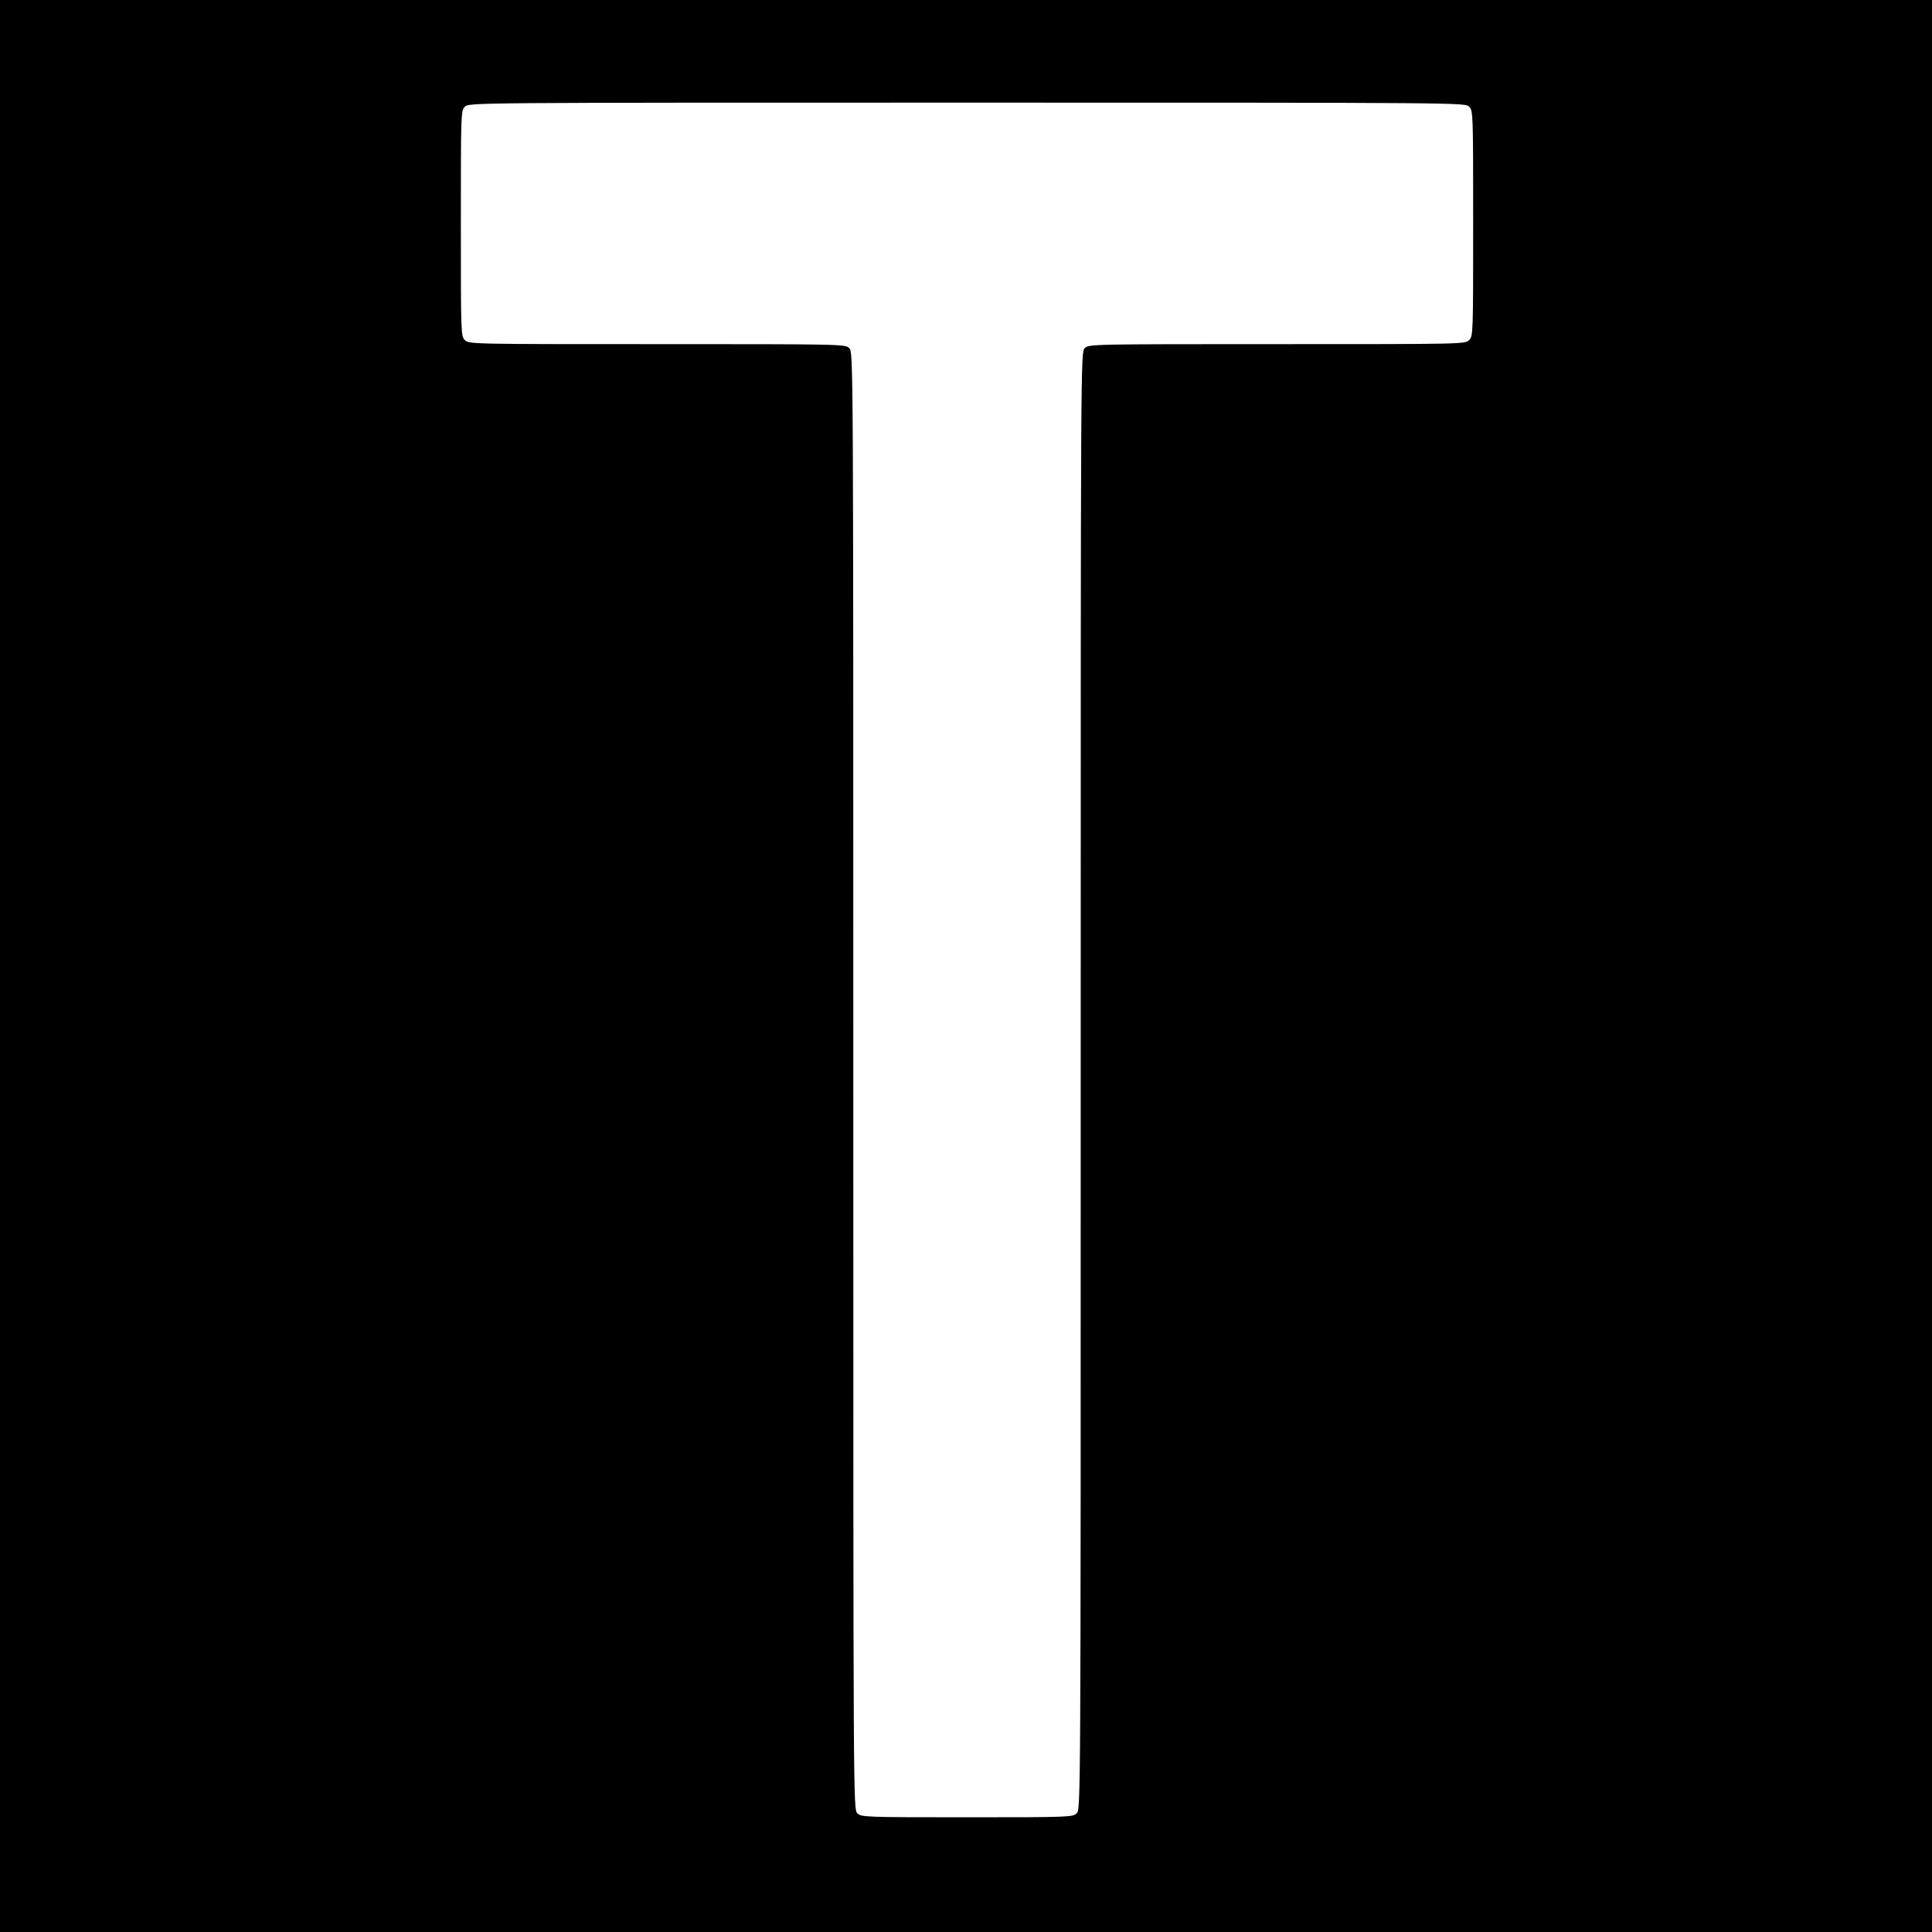
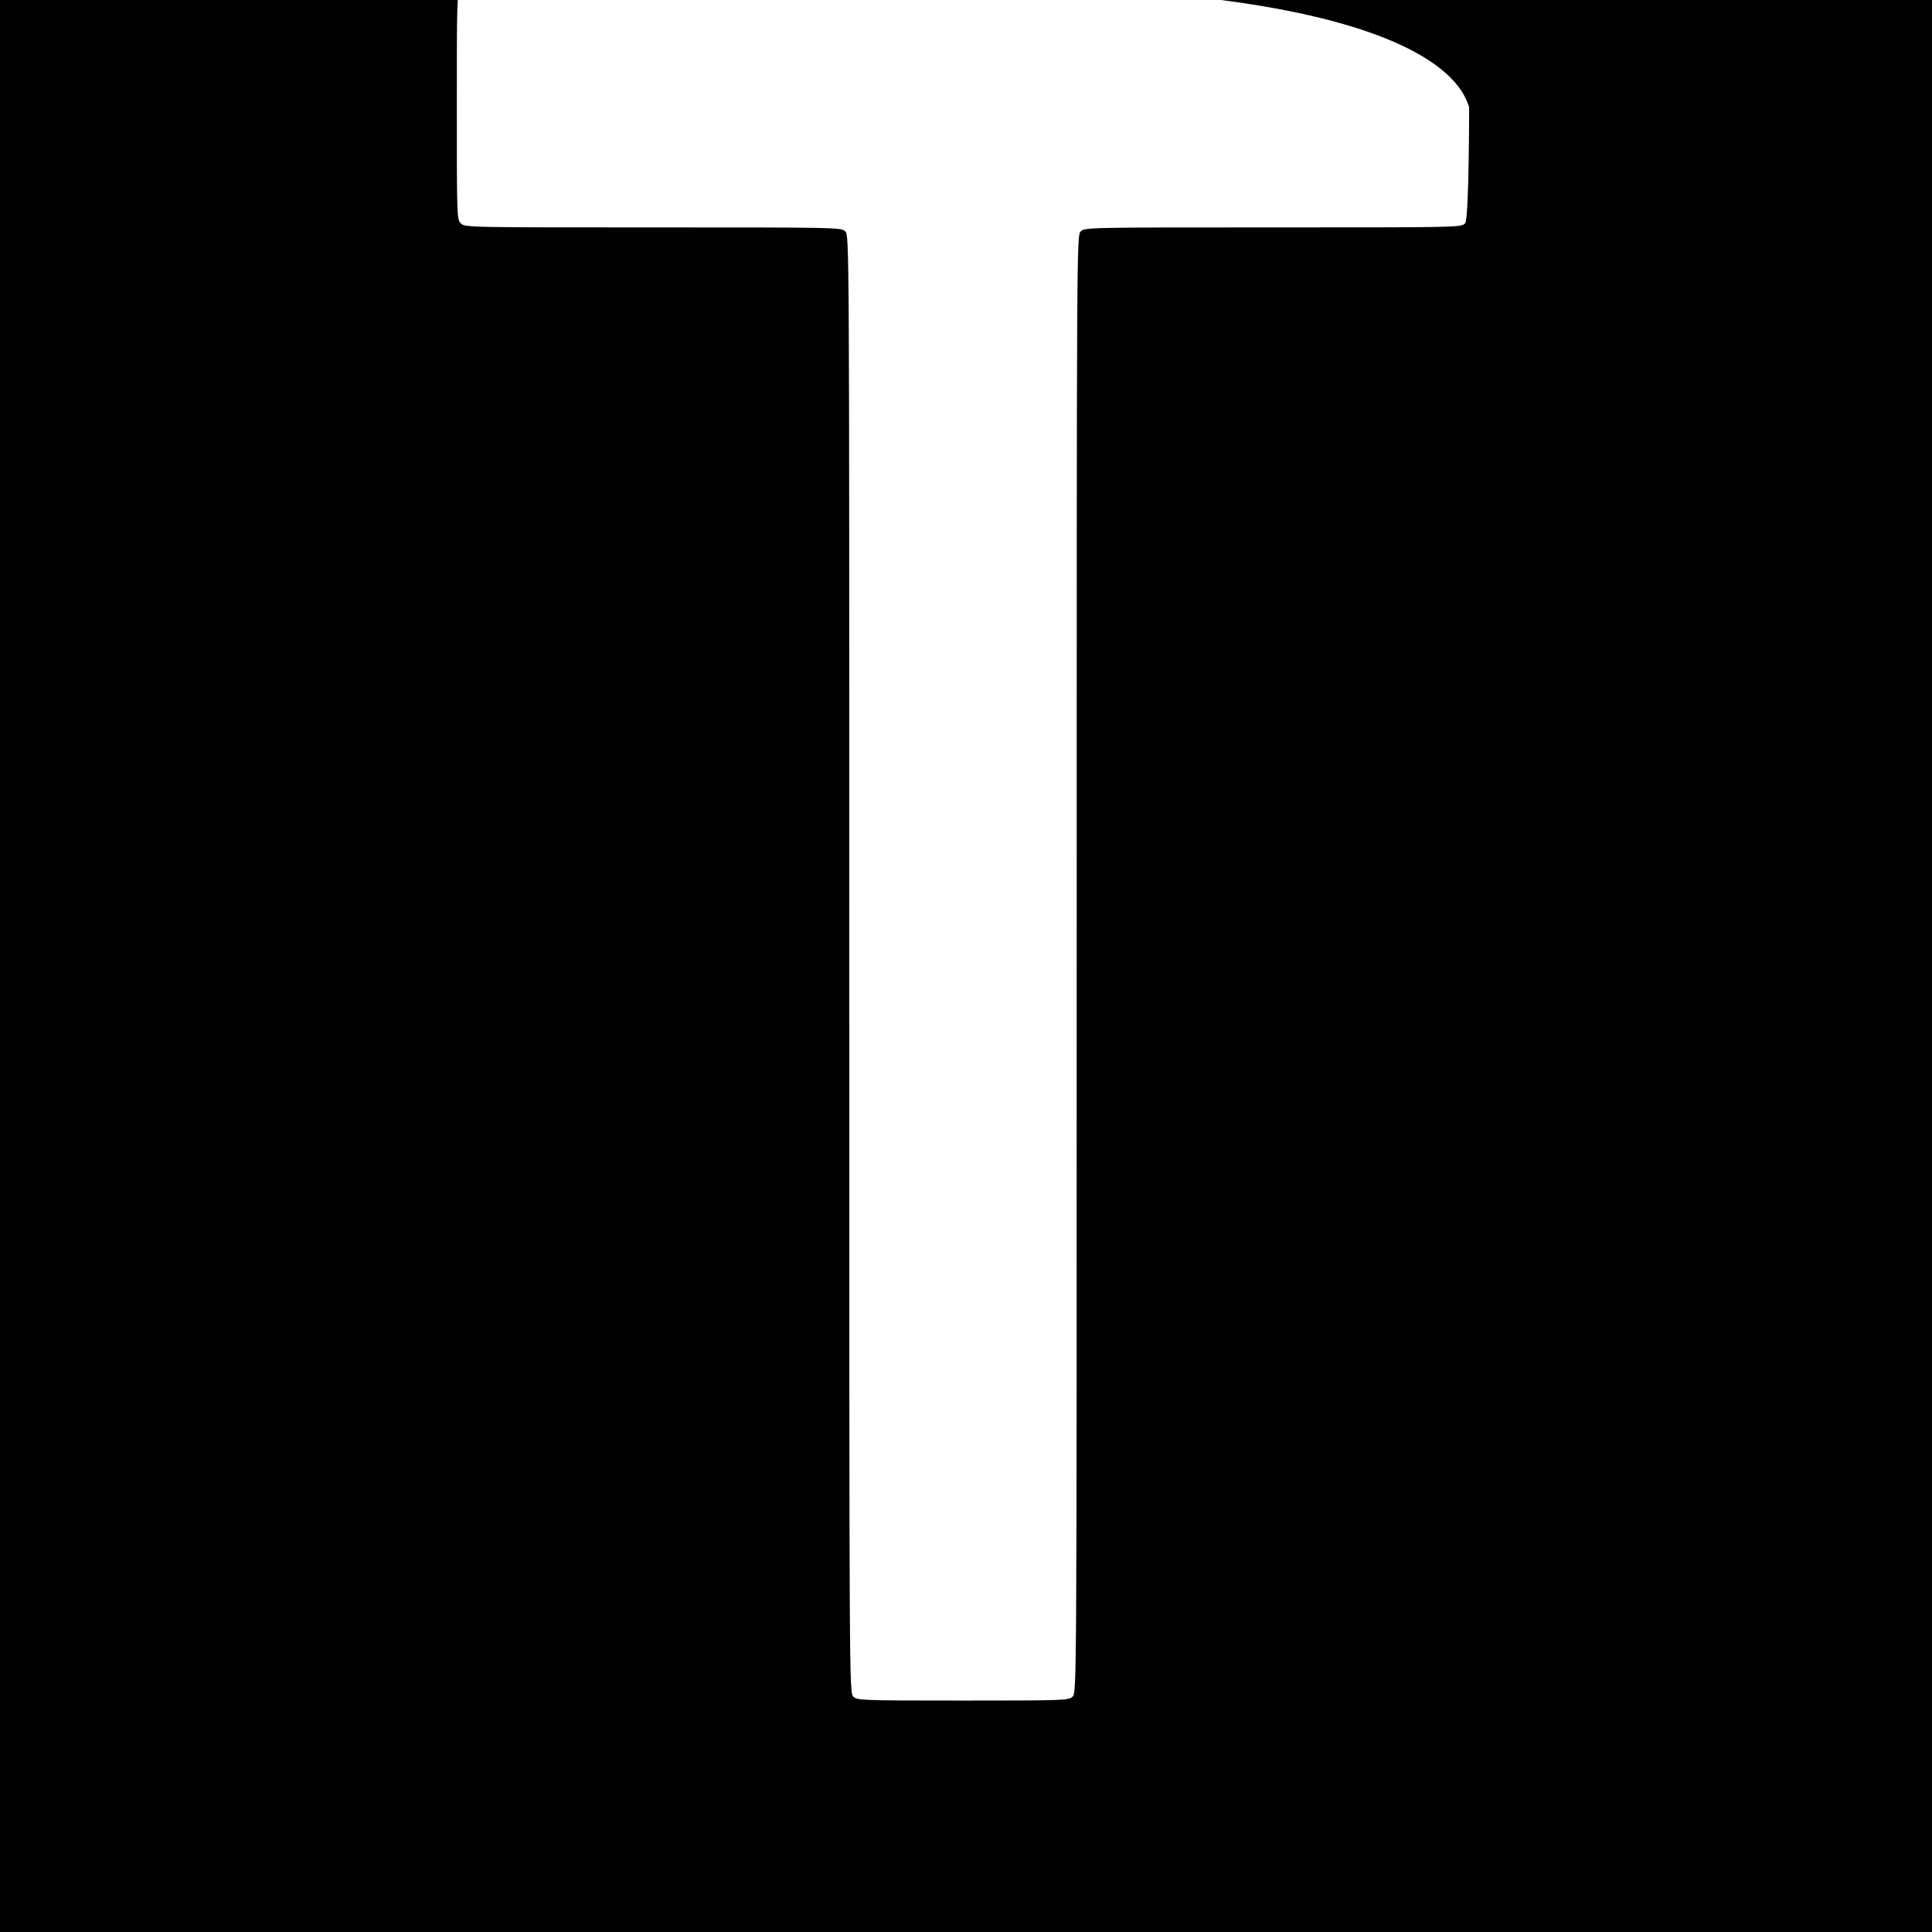
<svg xmlns="http://www.w3.org/2000/svg" version="1" width="1280" height="1280" viewBox="0 0 960 960">
-   <path d="M0 480v480h960V0H0v480zM730 53c2 2 2 3.3 2 58s0 56-2 58-3.3 2-95.5 2-93.5 0-95.5 2-2 3.3-2 364 0 362-2 364c-1.9 1.9-3.3 2-54.5 2s-52.6-.1-54.5-2c-2-2-2-3.3-2-364s0-362-2-364-3.3-2-95.5-2-93.5 0-95.5-2-2-3.3-2-58 0-56 2-58 3.3-2 249.5-2S728 51 730 53z" />
+   <path d="M0 480v480h960V0H0v480zM730 53s0 56-2 58-3.3 2-95.5 2-93.5 0-95.5 2-2 3.3-2 364 0 362-2 364c-1.9 1.9-3.3 2-54.5 2s-52.6-.1-54.5-2c-2-2-2-3.3-2-364s0-362-2-364-3.3-2-95.5-2-93.5 0-95.5-2-2-3.3-2-58 0-56 2-58 3.3-2 249.5-2S728 51 730 53z" />
</svg>